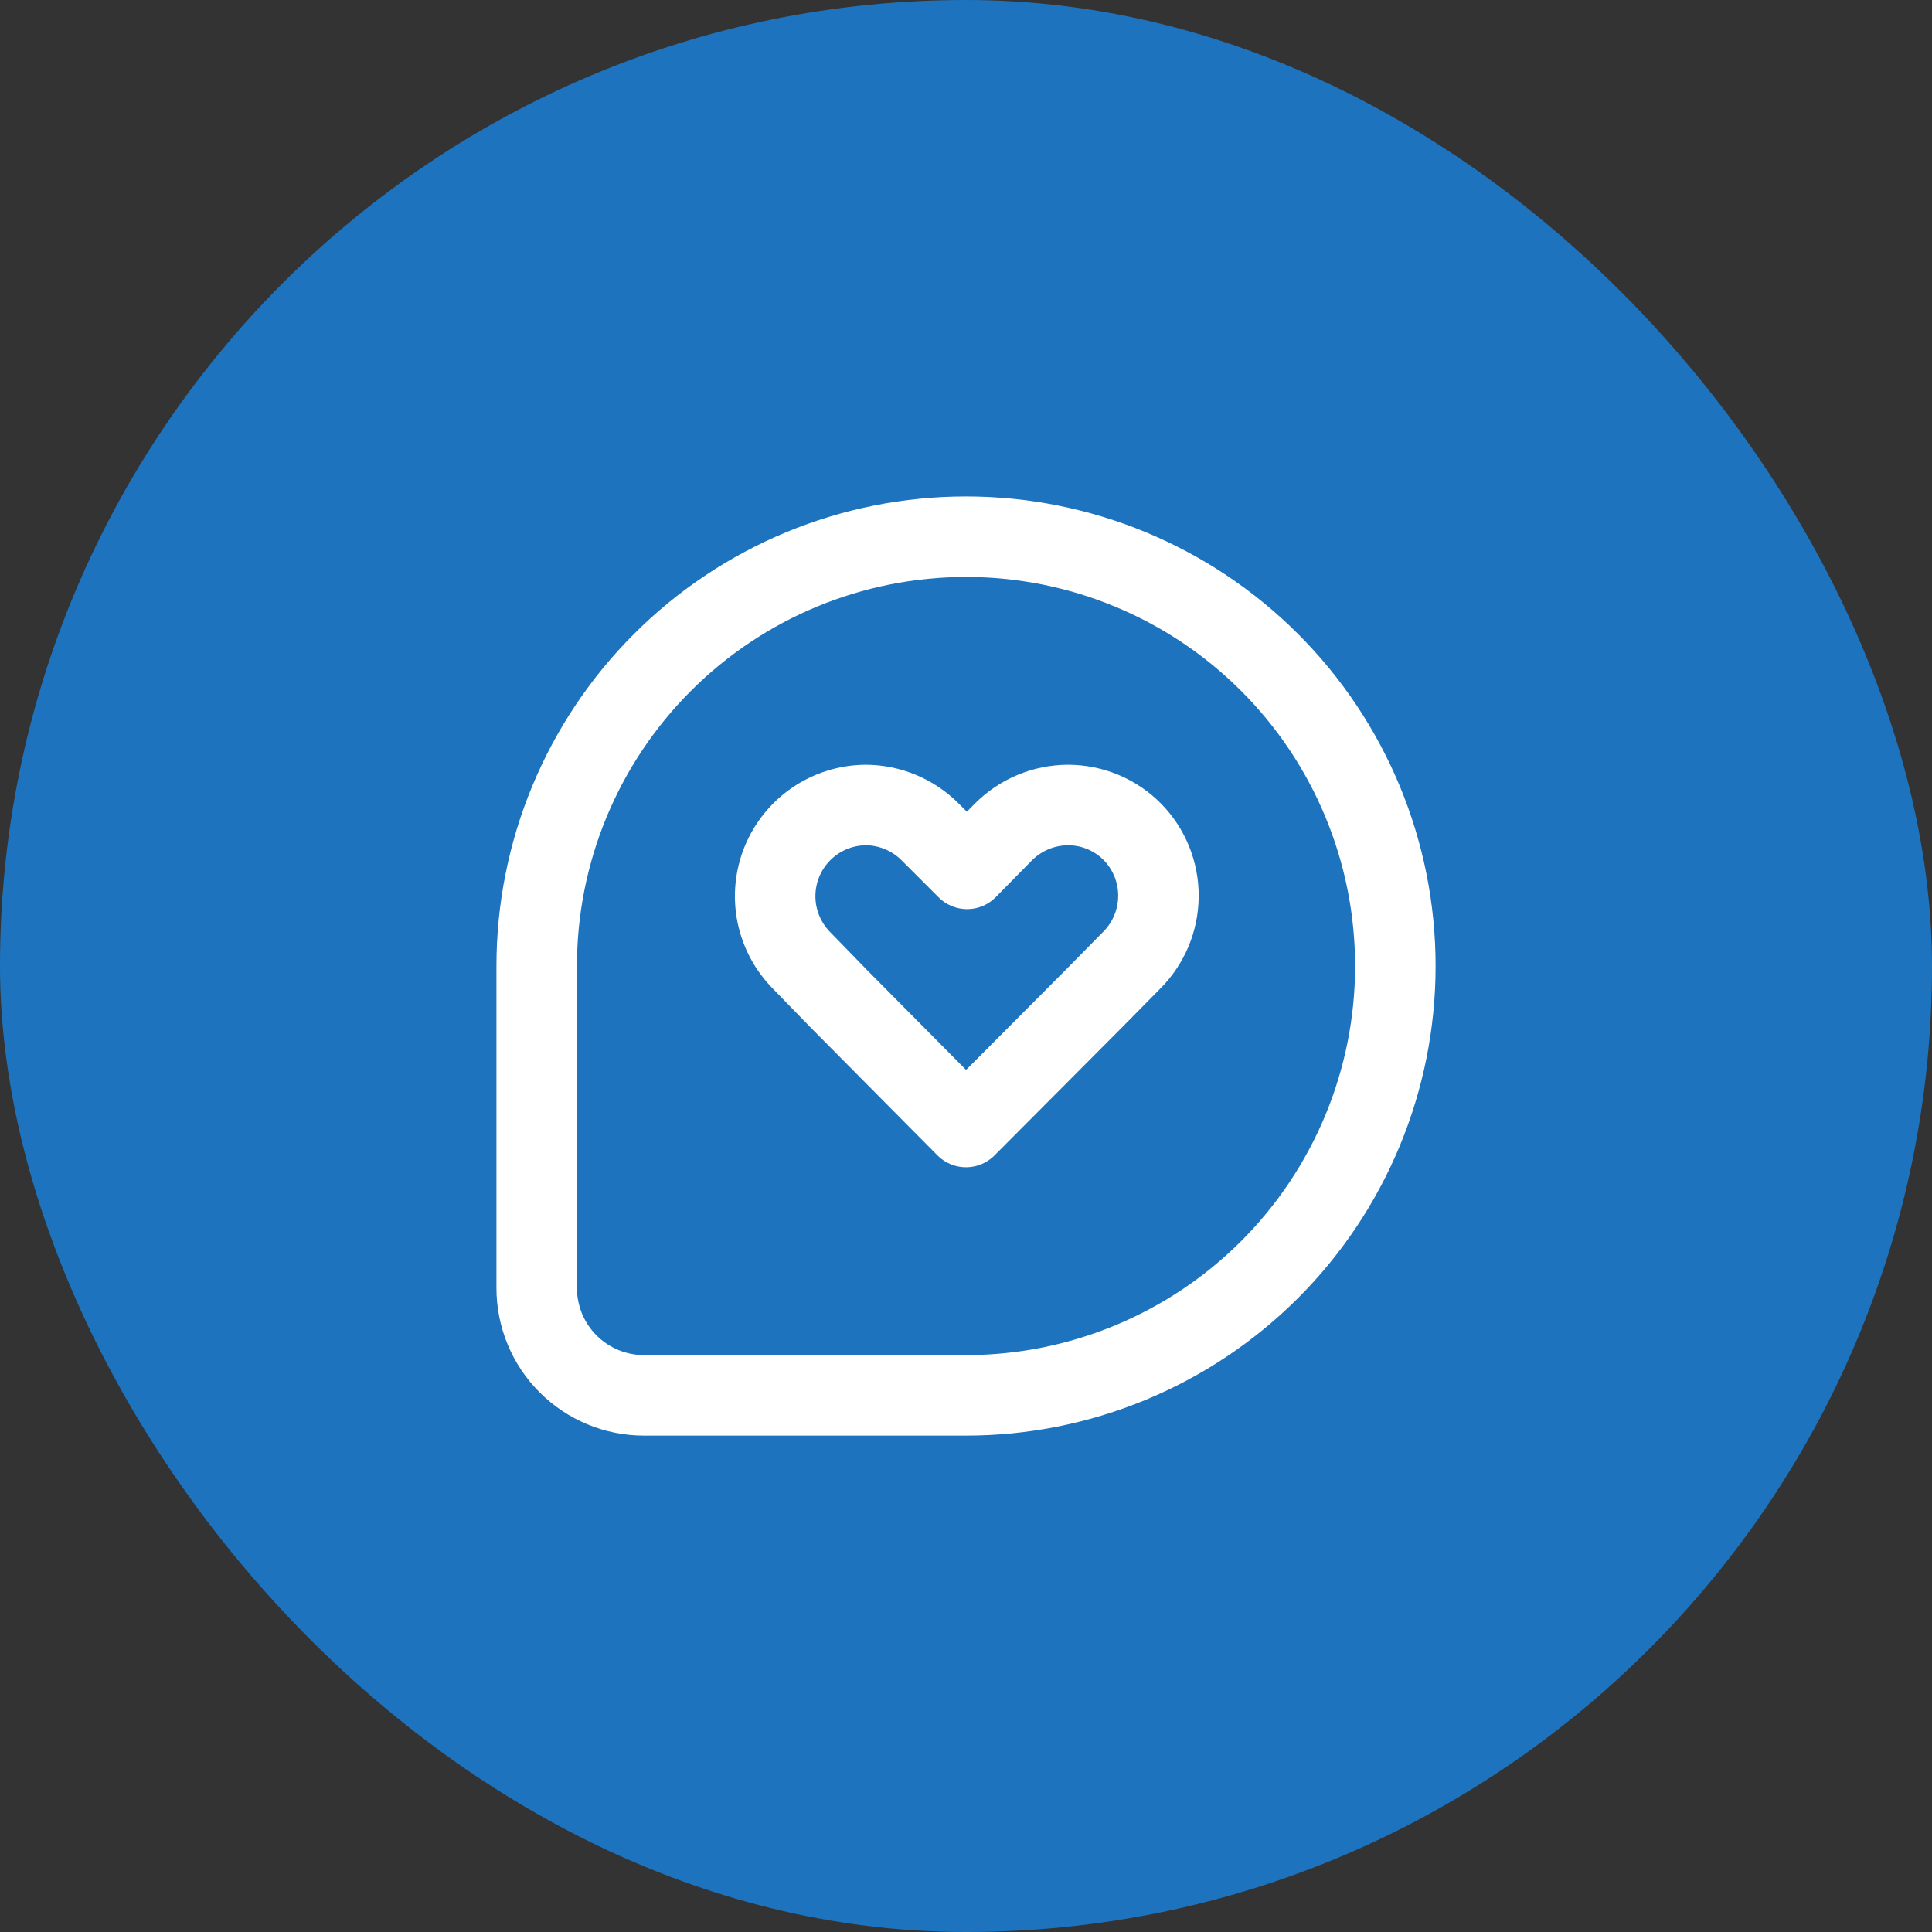
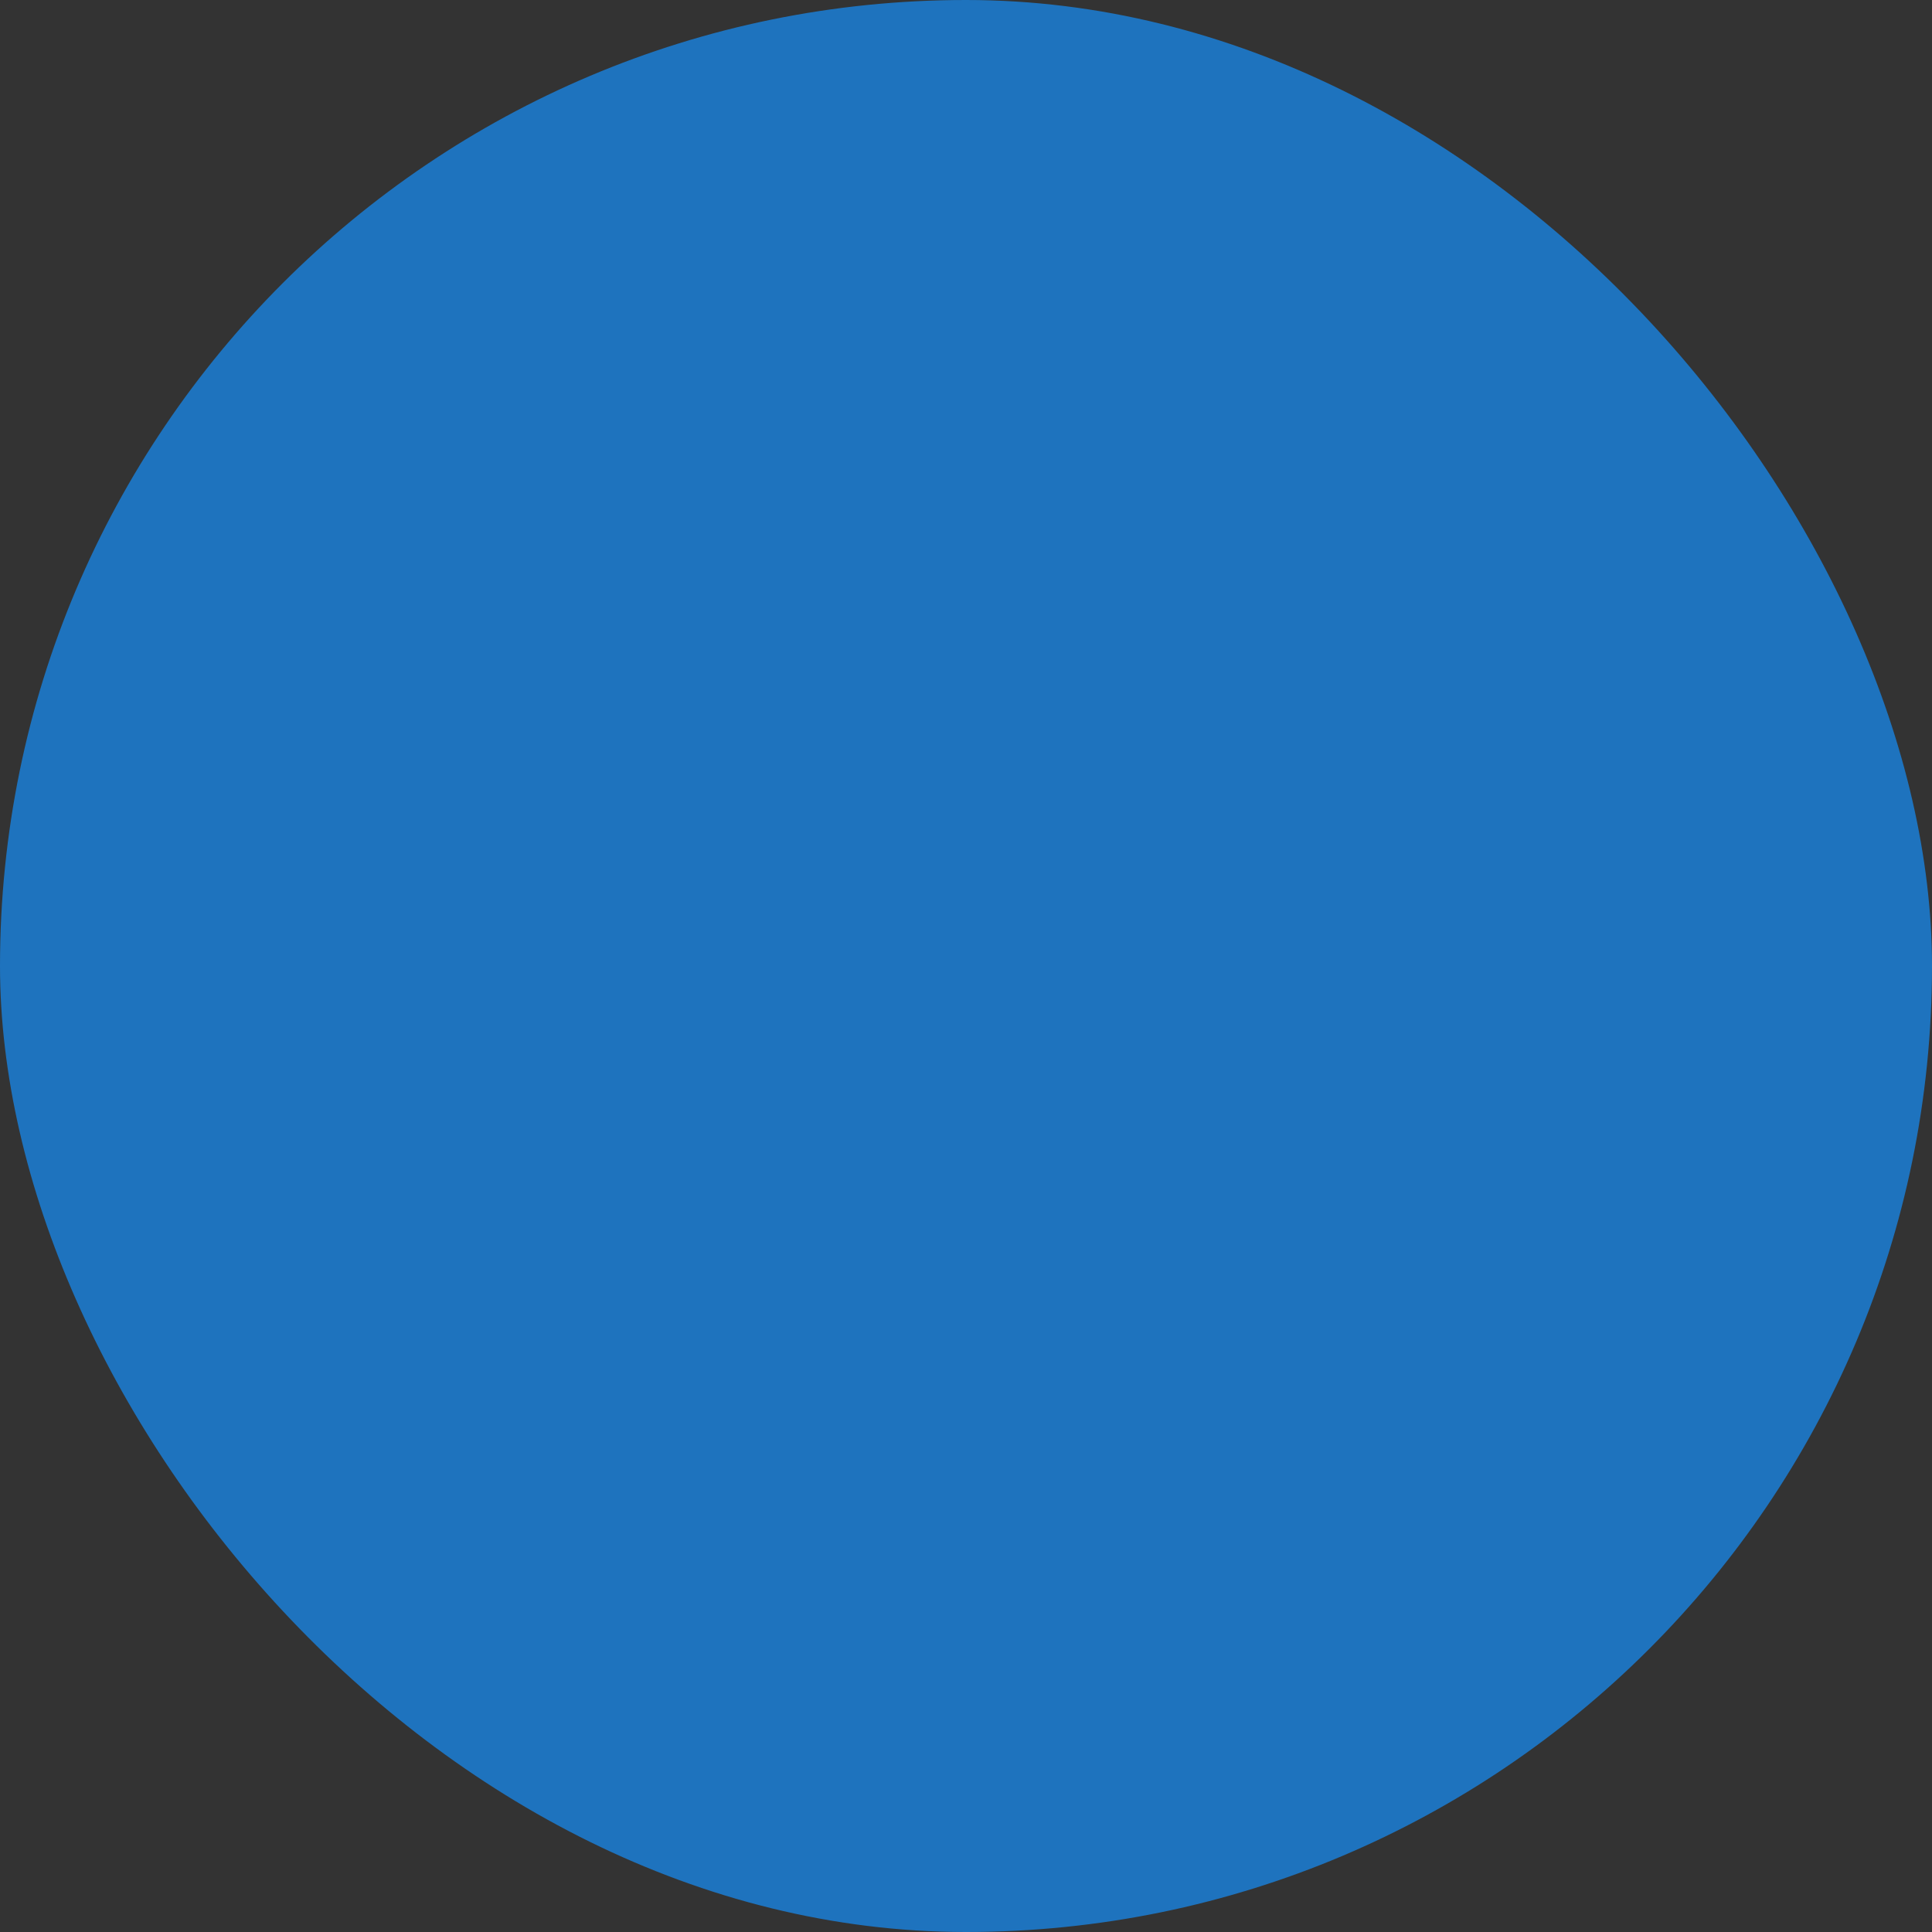
<svg xmlns="http://www.w3.org/2000/svg" width="48" height="48" viewBox="0 0 48 48" fill="none">
  <rect x="0" y="0" width="48" height="48" fill="#333333" stroke="none" />
  <rect width="48" height="48" rx="24" fill="#1E73BE" />
-   <path d="M24 13.334C26.829 13.334 29.542 14.457 31.543 16.458C33.543 18.458 34.667 21.171 34.667 24C34.667 26.829 33.543 29.542 31.543 31.543C29.542 33.543 26.829 34.667 24 34.667H16C15.293 34.667 14.615 34.386 14.114 33.886C13.614 33.386 13.334 32.707 13.334 32V24C13.334 21.171 14.457 18.458 16.458 16.458C18.458 14.457 21.171 13.334 24 13.334Z" stroke="white" stroke-width="2" stroke-linecap="round" stroke-linejoin="round" />
-   <path d="M28.133 20.667C27.924 20.455 27.675 20.288 27.4 20.173C27.125 20.059 26.831 20 26.533 20C25.933 20.003 25.358 20.242 24.933 20.667L24.027 21.587L23.107 20.667C22.682 20.242 22.107 20.003 21.507 20C21.06 20.004 20.625 20.139 20.255 20.389C19.886 20.639 19.598 20.993 19.428 21.406C19.259 21.819 19.215 22.273 19.303 22.711C19.39 23.148 19.605 23.55 19.92 23.867L20.827 24.8L24 28L27.187 24.8L28.107 23.867C28.534 23.445 28.776 22.872 28.781 22.272C28.786 21.672 28.553 21.095 28.133 20.667Z" stroke="white" stroke-width="2" stroke-linecap="round" stroke-linejoin="round" />
</svg>